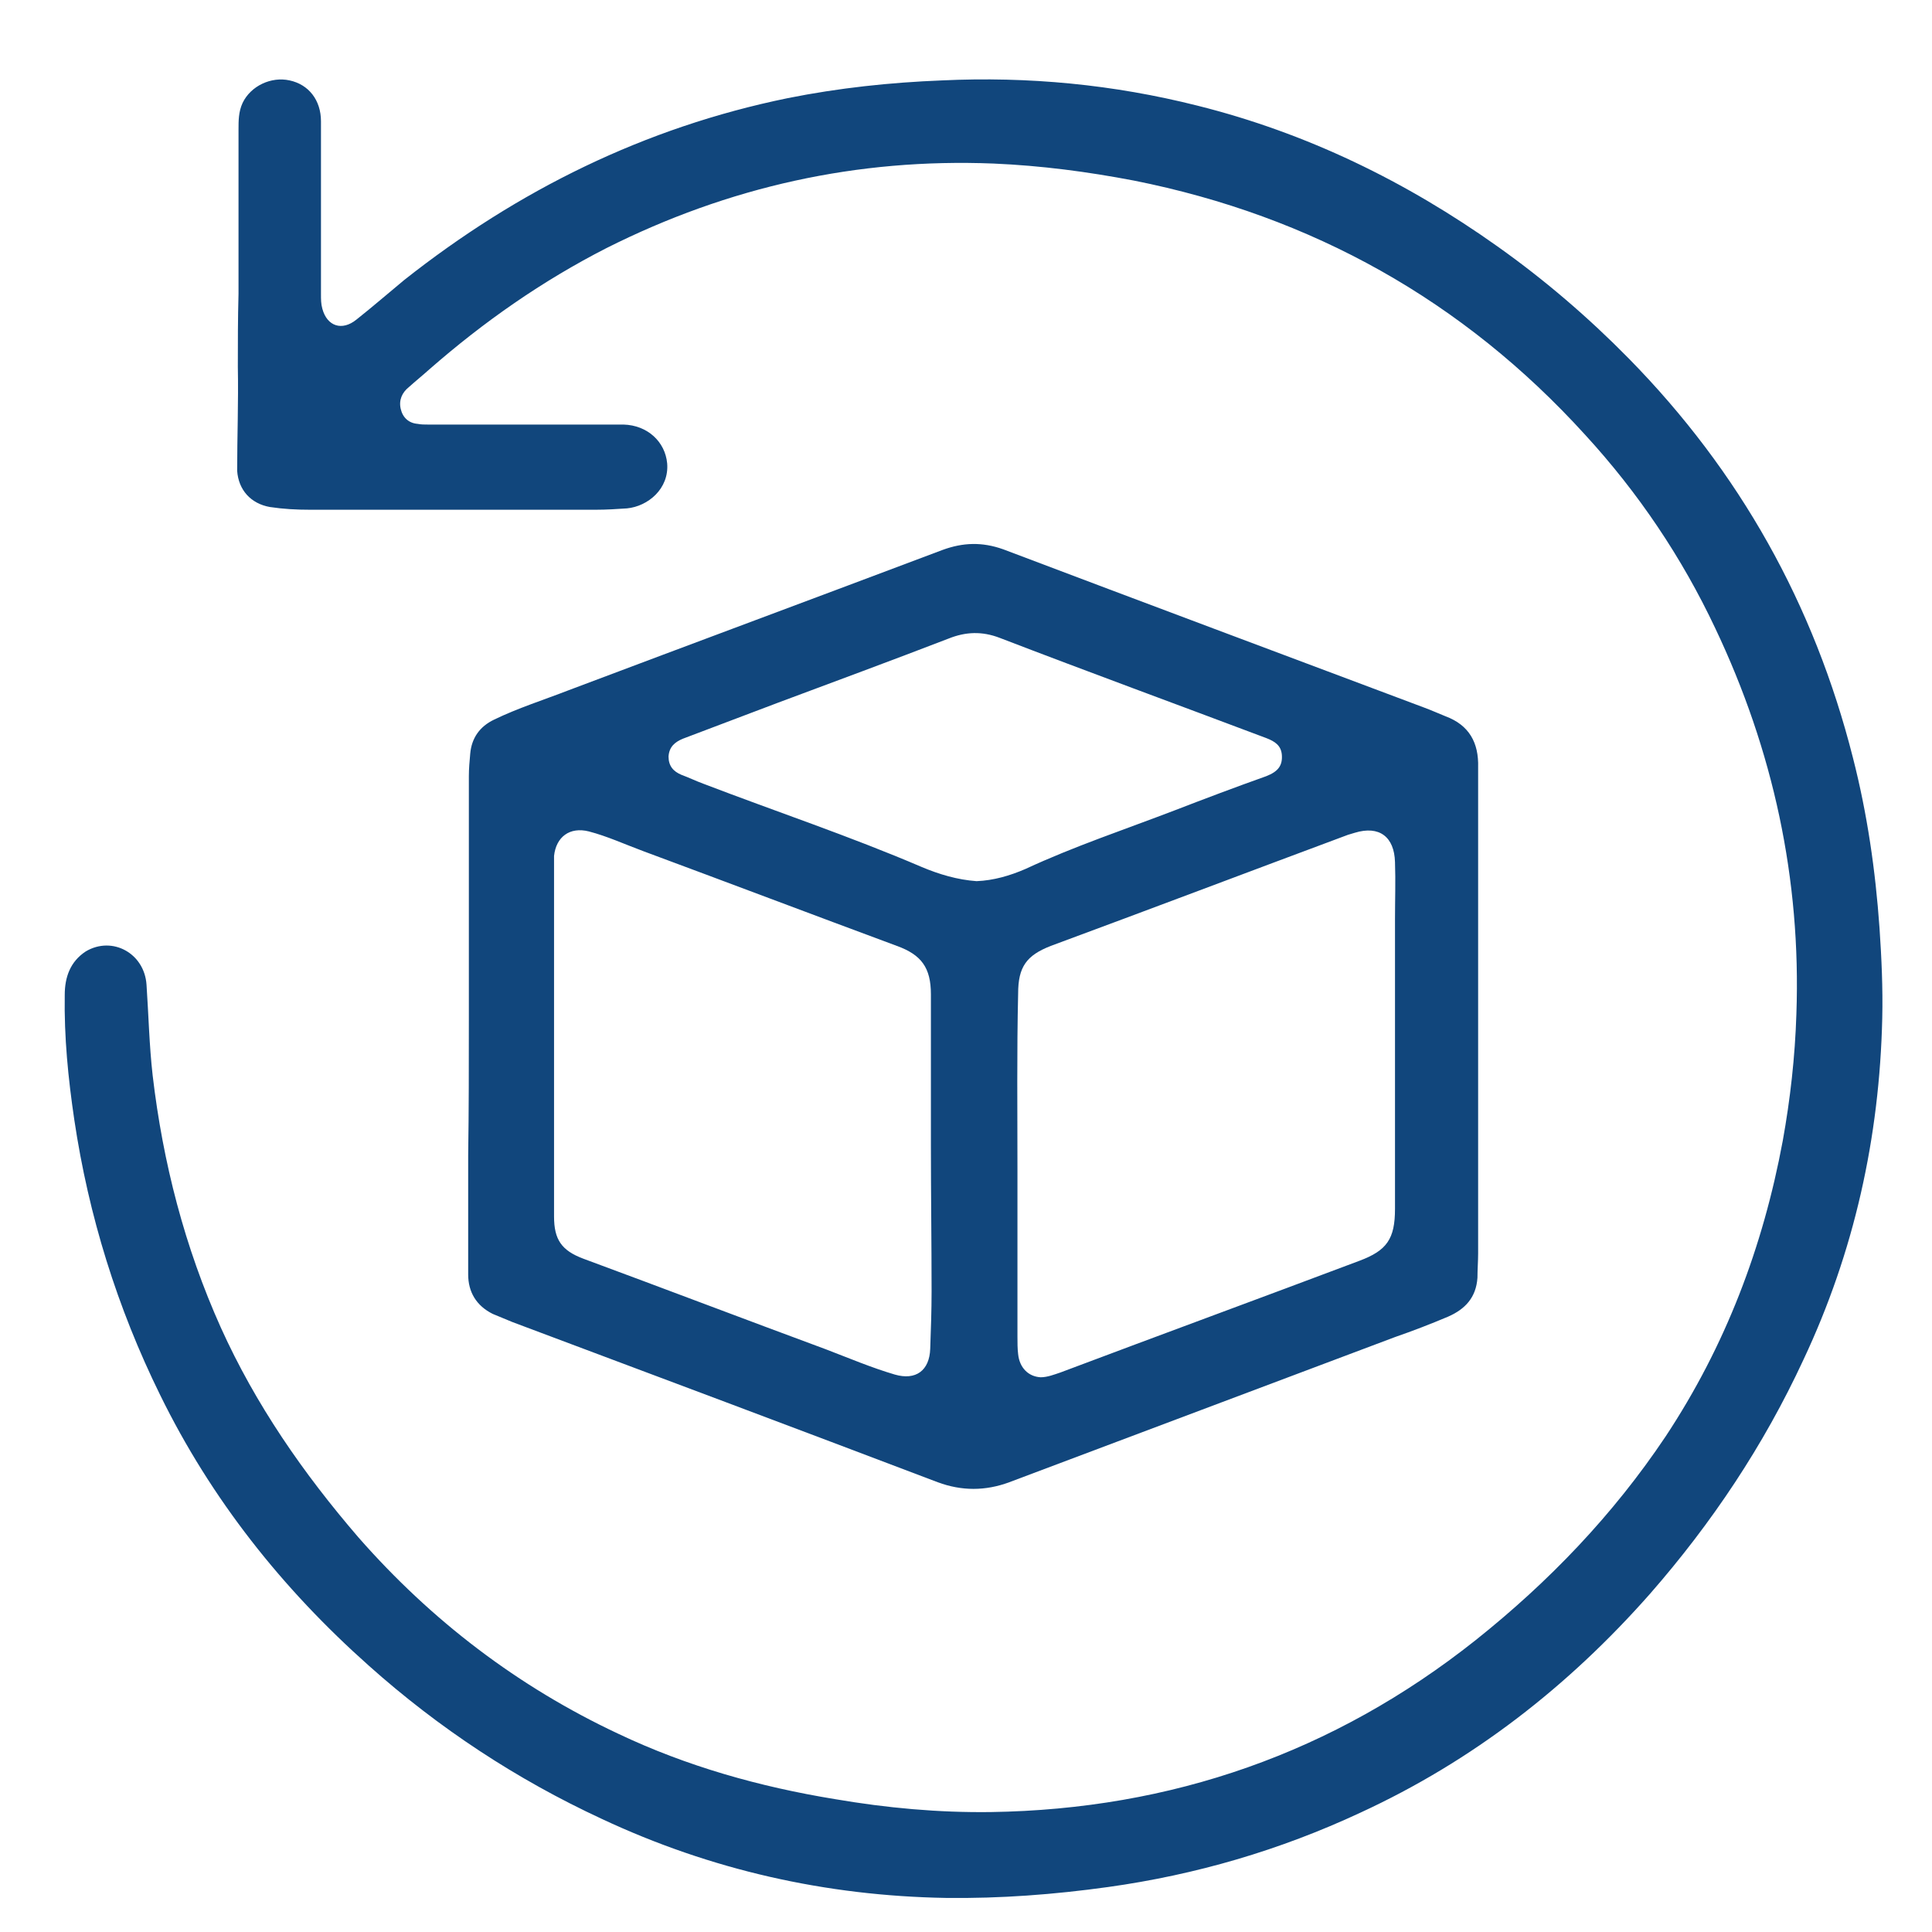
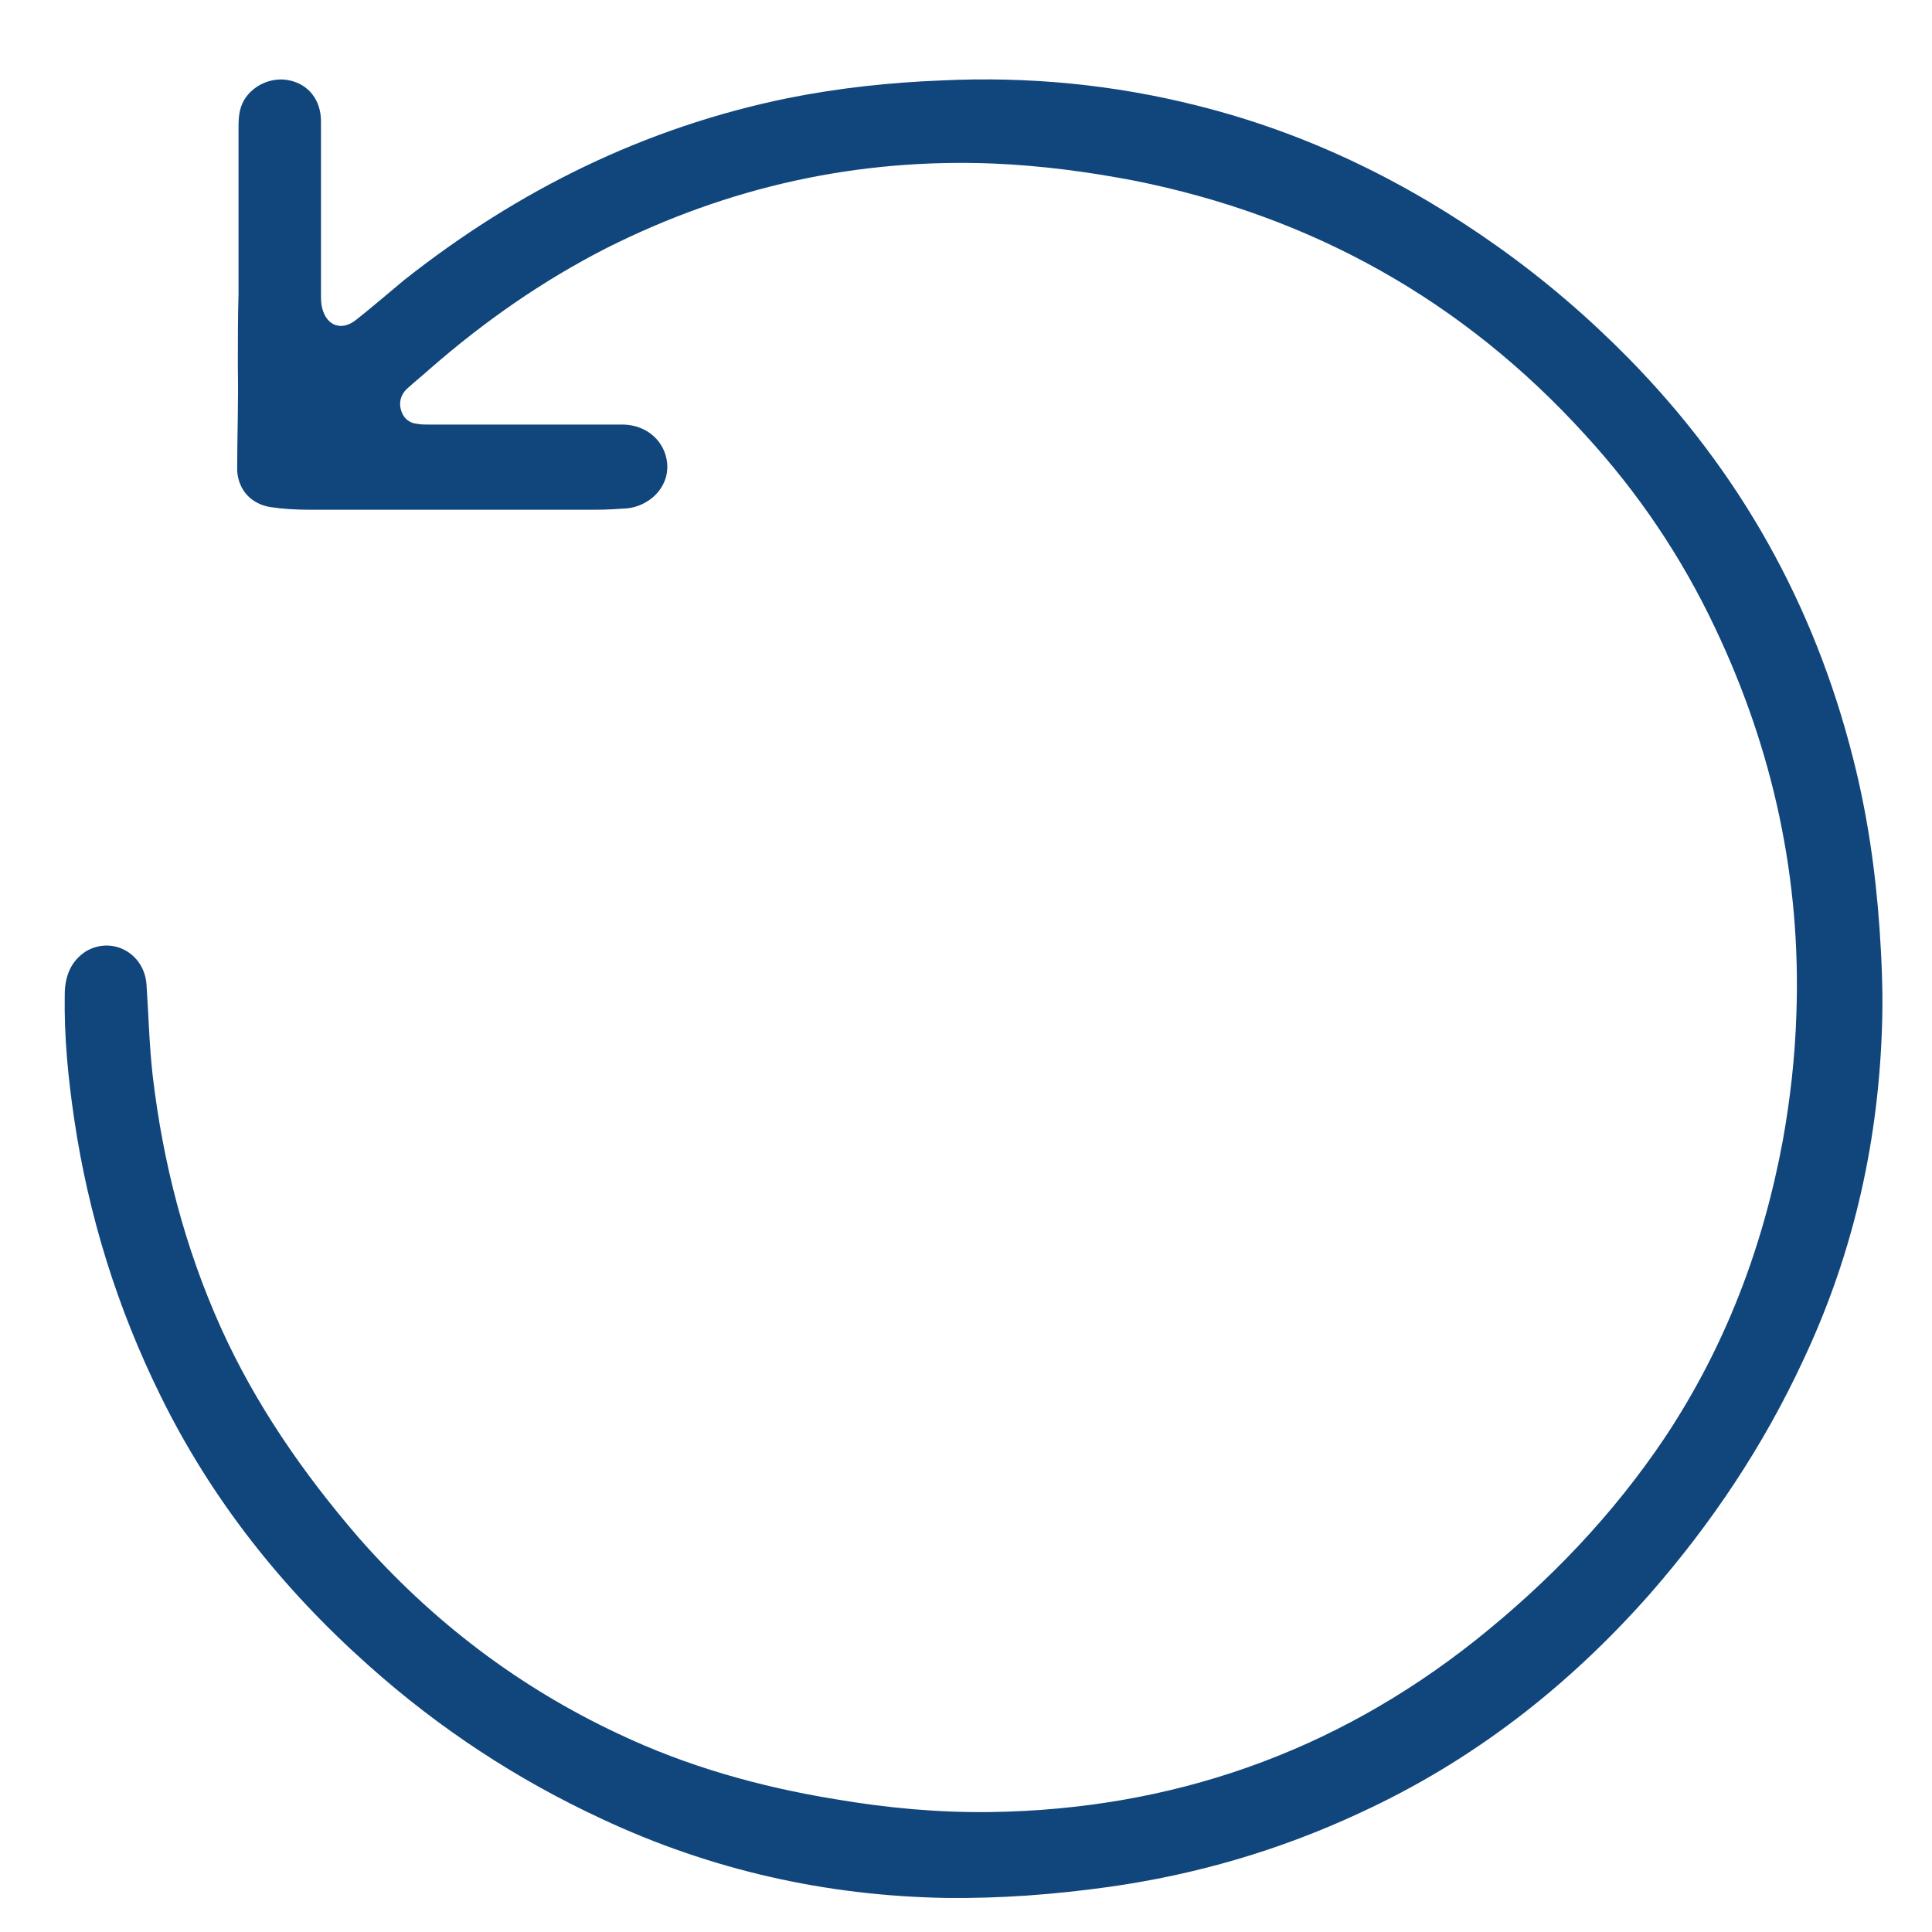
<svg xmlns="http://www.w3.org/2000/svg" id="Layer_1" x="0px" y="0px" viewBox="0 0 283.5 283.5" style="enable-background:new 0 0 283.5 283.5;" xml:space="preserve">
  <style type="text/css">	.st0{fill:#11467C;}</style>
  <g>
    <path class="st0" d="M35,43.1c0-8,0-16.1,0-24.1c0-1.3,0-2.6,0.6-3.9c1.2-2.5,4.2-3.9,6.9-3.3c2.8,0.6,4.6,2.9,4.6,6  c0,6.1,0,12.2,0,18.2c0,2.4,0,4.8,0,7.2c0,0.7,0,1.4,0.2,2.1c0.7,2.6,2.9,3.3,5,1.6c2.4-1.9,4.7-3.9,7-5.8  C76,27.9,94.6,18.7,115.6,14.4c7.5-1.5,15-2.3,22.6-2.6c12.7-0.6,25.2,0.6,37.5,3.7c16,4,30.6,11.1,44.1,20.7  c6.9,4.9,13.3,10.4,19.2,16.4c16.3,16.6,27.2,36.1,32.9,58.6c2.1,8.2,3.3,16.5,3.9,25c0.3,4.4,0.5,8.8,0.4,13.2  c-0.4,17.5-4.1,34.3-11.6,50.2c-5.8,12.5-13.4,23.9-22.5,34.3c-12,13.6-26,24.5-42.5,32.1c-11.8,5.5-24.1,9.1-37,10.9  c-7.9,1.1-15.8,1.7-23.8,1.6c-17.6-0.3-34.5-4.1-50.5-11.6c-12.5-5.8-23.9-13.3-34.2-22.5C41.4,233.1,31,220,23.5,204.7  c-6.3-12.8-10.5-26.3-12.6-40.4c-0.9-6.1-1.5-12.1-1.4-18.3c0-2.6,0.8-4.9,3.1-6.4c3.9-2.3,8.6,0.3,8.9,4.9  c0.3,4.4,0.4,8.9,0.9,13.3c1.5,12.8,4.7,25.2,10,37c5.1,11.3,12.1,21.4,20.2,30.8c10.7,12.2,23.4,21.9,38.1,28.8  c10.1,4.8,20.8,7.8,31.8,9.6c7.6,1.3,15.2,2,22.9,1.9c26.5-0.4,50.3-8.7,71.1-25.2c10.8-8.6,20.2-18.4,27.9-29.9  c8.8-13.3,14.3-27.8,17.2-43.4c1.1-6.1,1.8-12.3,2-18.6c0.7-19.8-3.4-38.7-11.9-56.6c-4.9-10.4-11.3-19.9-19.1-28.4  c-17.9-19.7-40.1-32.1-66.2-37.3c-6.8-1.3-13.6-2.2-20.6-2.5c-20-0.8-38.9,3.4-56.8,12.4c-9.4,4.8-18,10.8-26,17.8  c-1,0.9-2,1.7-3,2.6c-1,0.8-1.5,1.9-1.2,3.2c0.3,1.3,1.2,2.1,2.5,2.2c0.5,0.1,1,0.1,1.5,0.1c7.8,0,15.6,0,23.4,0c1.8,0,3.5,0,5.3,0  c3.5,0.1,6.1,2.5,6.4,5.7c0.3,3.7-2.8,6.3-5.9,6.6c-1.5,0.1-3,0.2-4.6,0.2c-14,0-27.9,0-41.9,0c-2,0-3.9-0.1-5.9-0.4  c-2.8-0.5-4.6-2.5-4.8-5.3C34.8,64.1,35,59,34.9,53.8C34.9,50.2,34.9,46.7,35,43.1C35,43.1,35,43.1,35,43.1z" />
-     <path class="st0" d="M68.8,149.7c0-11.9,0-23.8,0-35.8c0-1.1,0.1-2.2,0.2-3.3c0.2-2.3,1.4-4,3.5-5c3.5-1.7,7.3-2.9,10.9-4.3  c18.3-6.9,36.6-13.7,54.9-20.6c3-1.1,5.8-1.2,8.9-0.1c20.6,7.8,41.2,15.5,61.7,23.2c1.1,0.4,2.2,0.9,3.2,1.3  c3.5,1.3,4.9,3.9,4.8,7.5c0,7.1,0,14.2,0,21.2c0,16.7,0,33.4,0,50.1c0,1.2-0.1,2.4-0.1,3.6c-0.2,2.9-1.8,4.6-4.3,5.7  c-2.6,1.1-5.2,2.1-7.8,3c-18.9,7.1-37.7,14.2-56.6,21.3c-3.5,1.3-7,1.3-10.5,0c-20.8-7.9-41.6-15.7-62.4-23.5  c-1-0.4-1.9-0.8-2.9-1.2c-2.4-1.2-3.6-3.2-3.6-5.8c0-5.8,0-11.7,0-17.5C68.8,162.9,68.8,156.3,68.8,149.7  C68.8,149.7,68.8,149.7,68.8,149.7z M136.6,168.1C136.6,168.1,136.6,168.1,136.6,168.1c0-7.4,0-14.8,0-22.2c0-3.9-1.4-5.8-5-7.1  c-12.4-4.6-24.8-9.3-37.2-13.9c-2.7-1-5.3-2.2-8-2.9c-2.8-0.7-4.8,0.8-5.1,3.6c0,0.4,0,0.8,0,1.2c0,17.2,0,34.5,0,51.7  c0,3.4,1.1,5,4.3,6.2c11.9,4.4,23.7,8.9,35.6,13.3c3.4,1.3,6.7,2.7,10.1,3.7c3.1,0.9,5.1-0.6,5.2-3.8c0.1-2.8,0.2-5.6,0.2-8.4  C136.7,182.4,136.6,175.2,136.6,168.1z M149.3,171.6C149.2,171.6,149.2,171.6,149.3,171.6c0,8.2,0,16.3,0,24.5c0,0.9,0,1.8,0.1,2.6  c0.2,2,1.5,3.3,3.3,3.4c1,0,2-0.4,2.9-0.7c14.6-5.5,29.3-10.9,43.9-16.4c4-1.5,5.2-3.2,5.2-7.6c0-14.2,0-28.3,0-42.5  c0-2.8,0.1-5.6,0-8.4c-0.1-3.7-2.3-5.4-5.9-4.3c-0.3,0.1-0.7,0.2-1,0.3c-14.5,5.4-29,10.9-43.6,16.3c-3.6,1.4-4.8,3.1-4.8,7  C149.2,154.4,149.3,163,149.3,171.6z M143.3,129.3c2.5-0.1,4.9-0.8,7.2-1.8c7.1-3.3,14.6-5.8,21.9-8.6c4.4-1.7,8.9-3.4,13.4-5  c1.8-0.7,2.4-1.6,2.3-3.1c-0.1-1.4-1-2-2.3-2.5c-13-4.9-26.1-9.7-39.1-14.7c-2.6-1-5-0.9-7.5,0.1c-8.3,3.2-16.7,6.3-25,9.4  c-4.7,1.8-9.3,3.5-14,5.3c-1.2,0.5-2,1.2-2.1,2.6c0,1.4,0.7,2.2,1.9,2.7c1.1,0.4,2.1,0.9,3.2,1.3c10.7,4.1,21.5,7.7,32,12.2  C137.8,128.3,140.5,129.1,143.3,129.3z" />
  </g>
</svg>